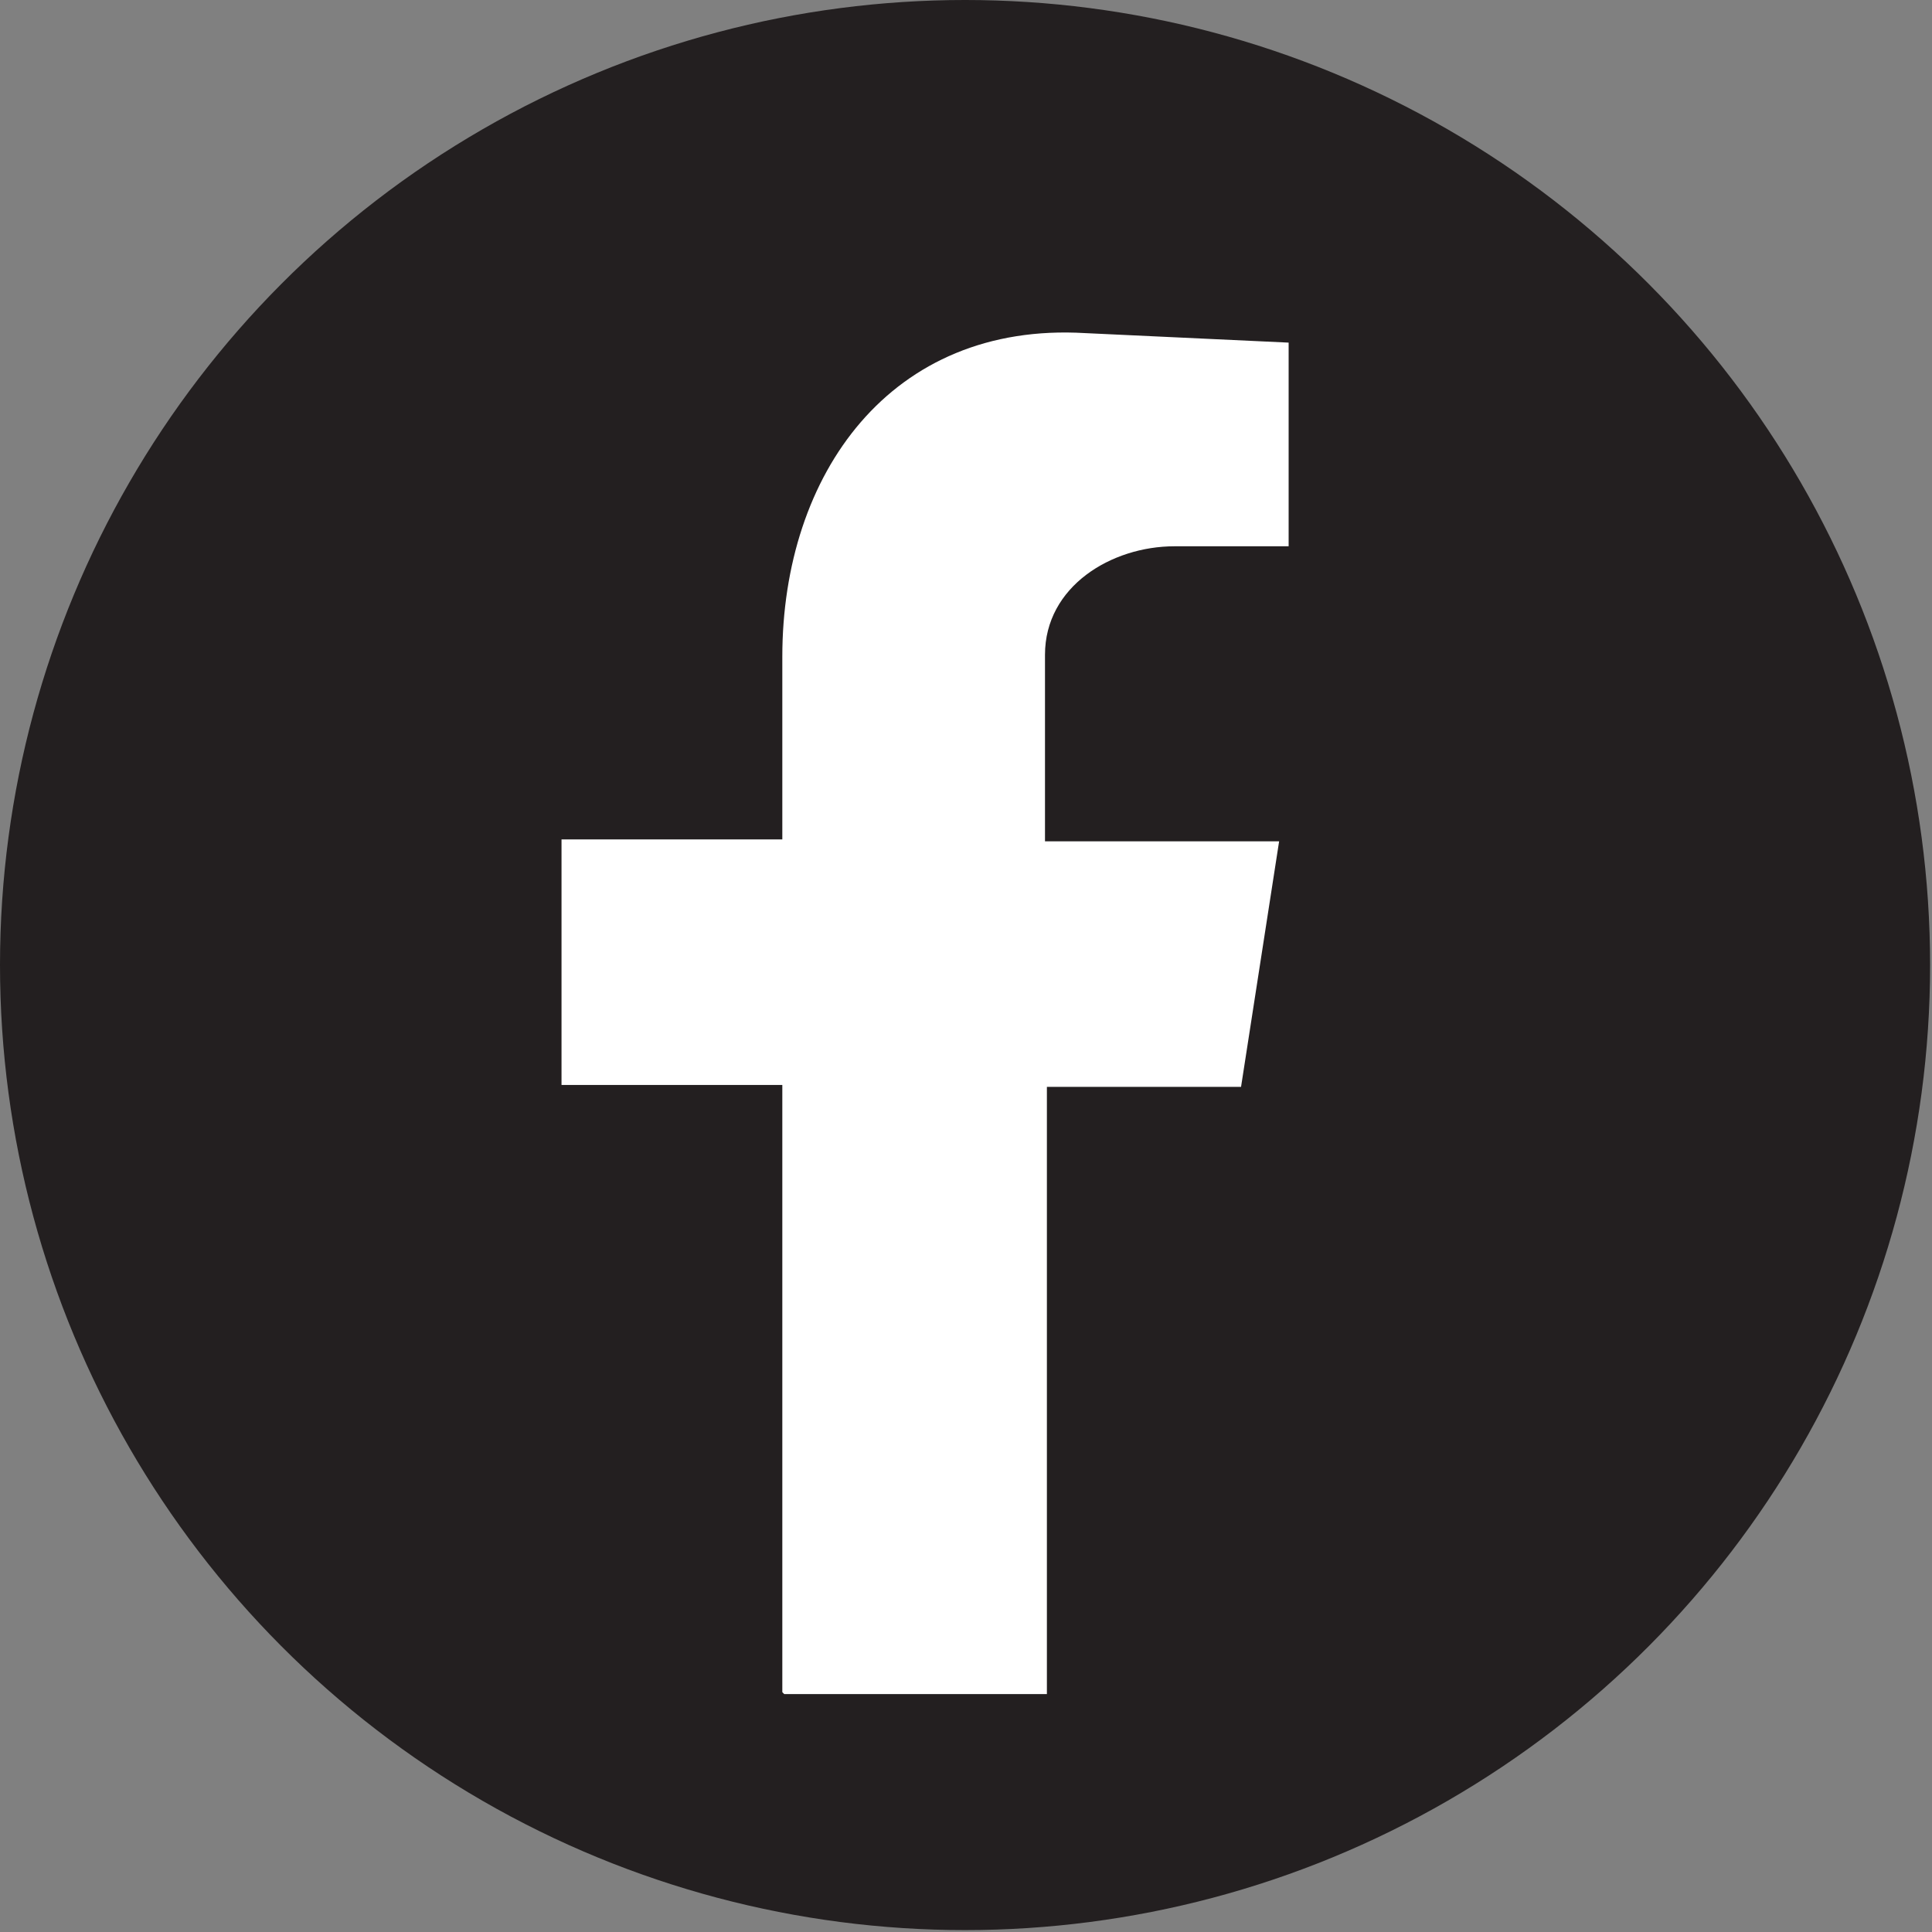
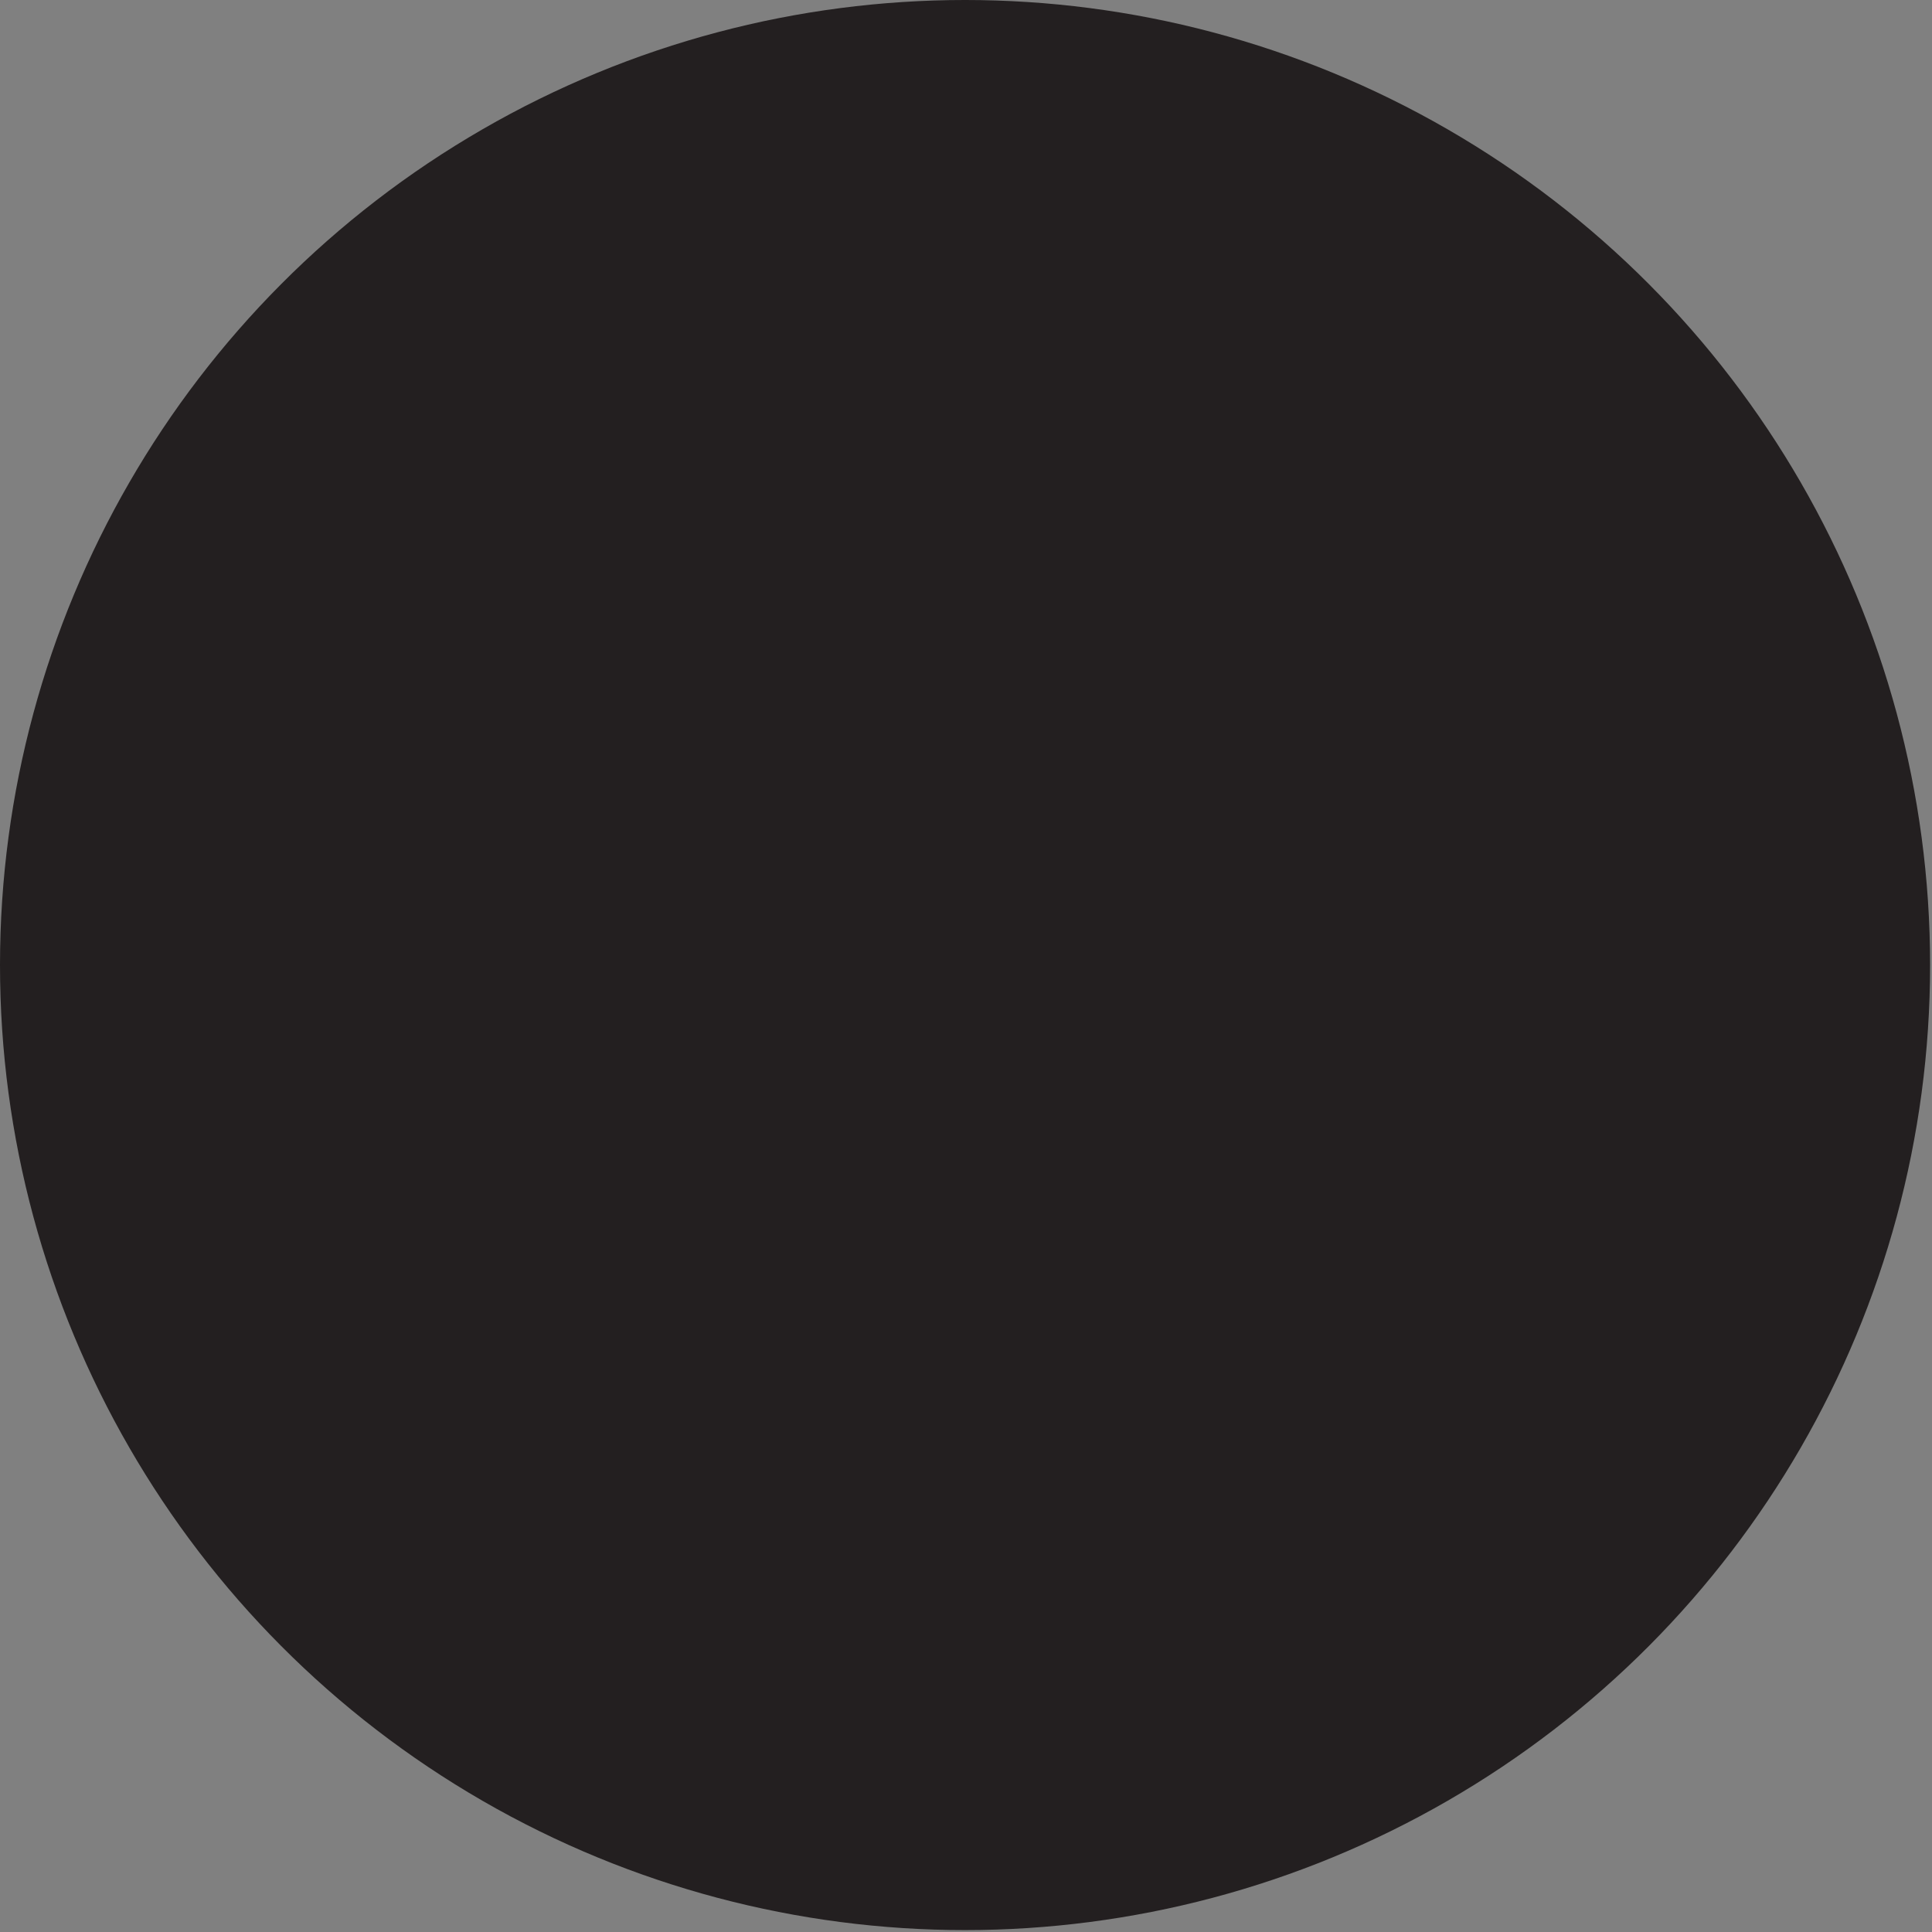
<svg xmlns="http://www.w3.org/2000/svg" id="Layer_2" data-name="Layer 2" viewBox="0 0 10.15 10.15">
  <rect x="0" y="0" width="10.15" height="10.15" fill="#808080" stroke="none" />
  <defs>
    <style>
      .cls-1 {
        fill: #fff;
        fill-rule: evenodd;
      }

      .cls-2 {
        fill: #231f20;
      }
    </style>
  </defs>
  <g id="Layer_1-2" data-name="Layer 1">
    <g>
      <circle class="cls-2" cx="5.07" cy="5.07" r="5.07" />
-       <path class="cls-1" d="M4.12,8.9h1.38v-3.19h1.02l.2-1.29h-1.23v-.98c0-.36.35-.57.68-.57h.6v-1.07l-1.07-.05c-1.02-.06-1.59.74-1.59,1.7v.96h-1.16v1.29h1.16v3.19Z" />
    </g>
  </g>
</svg>